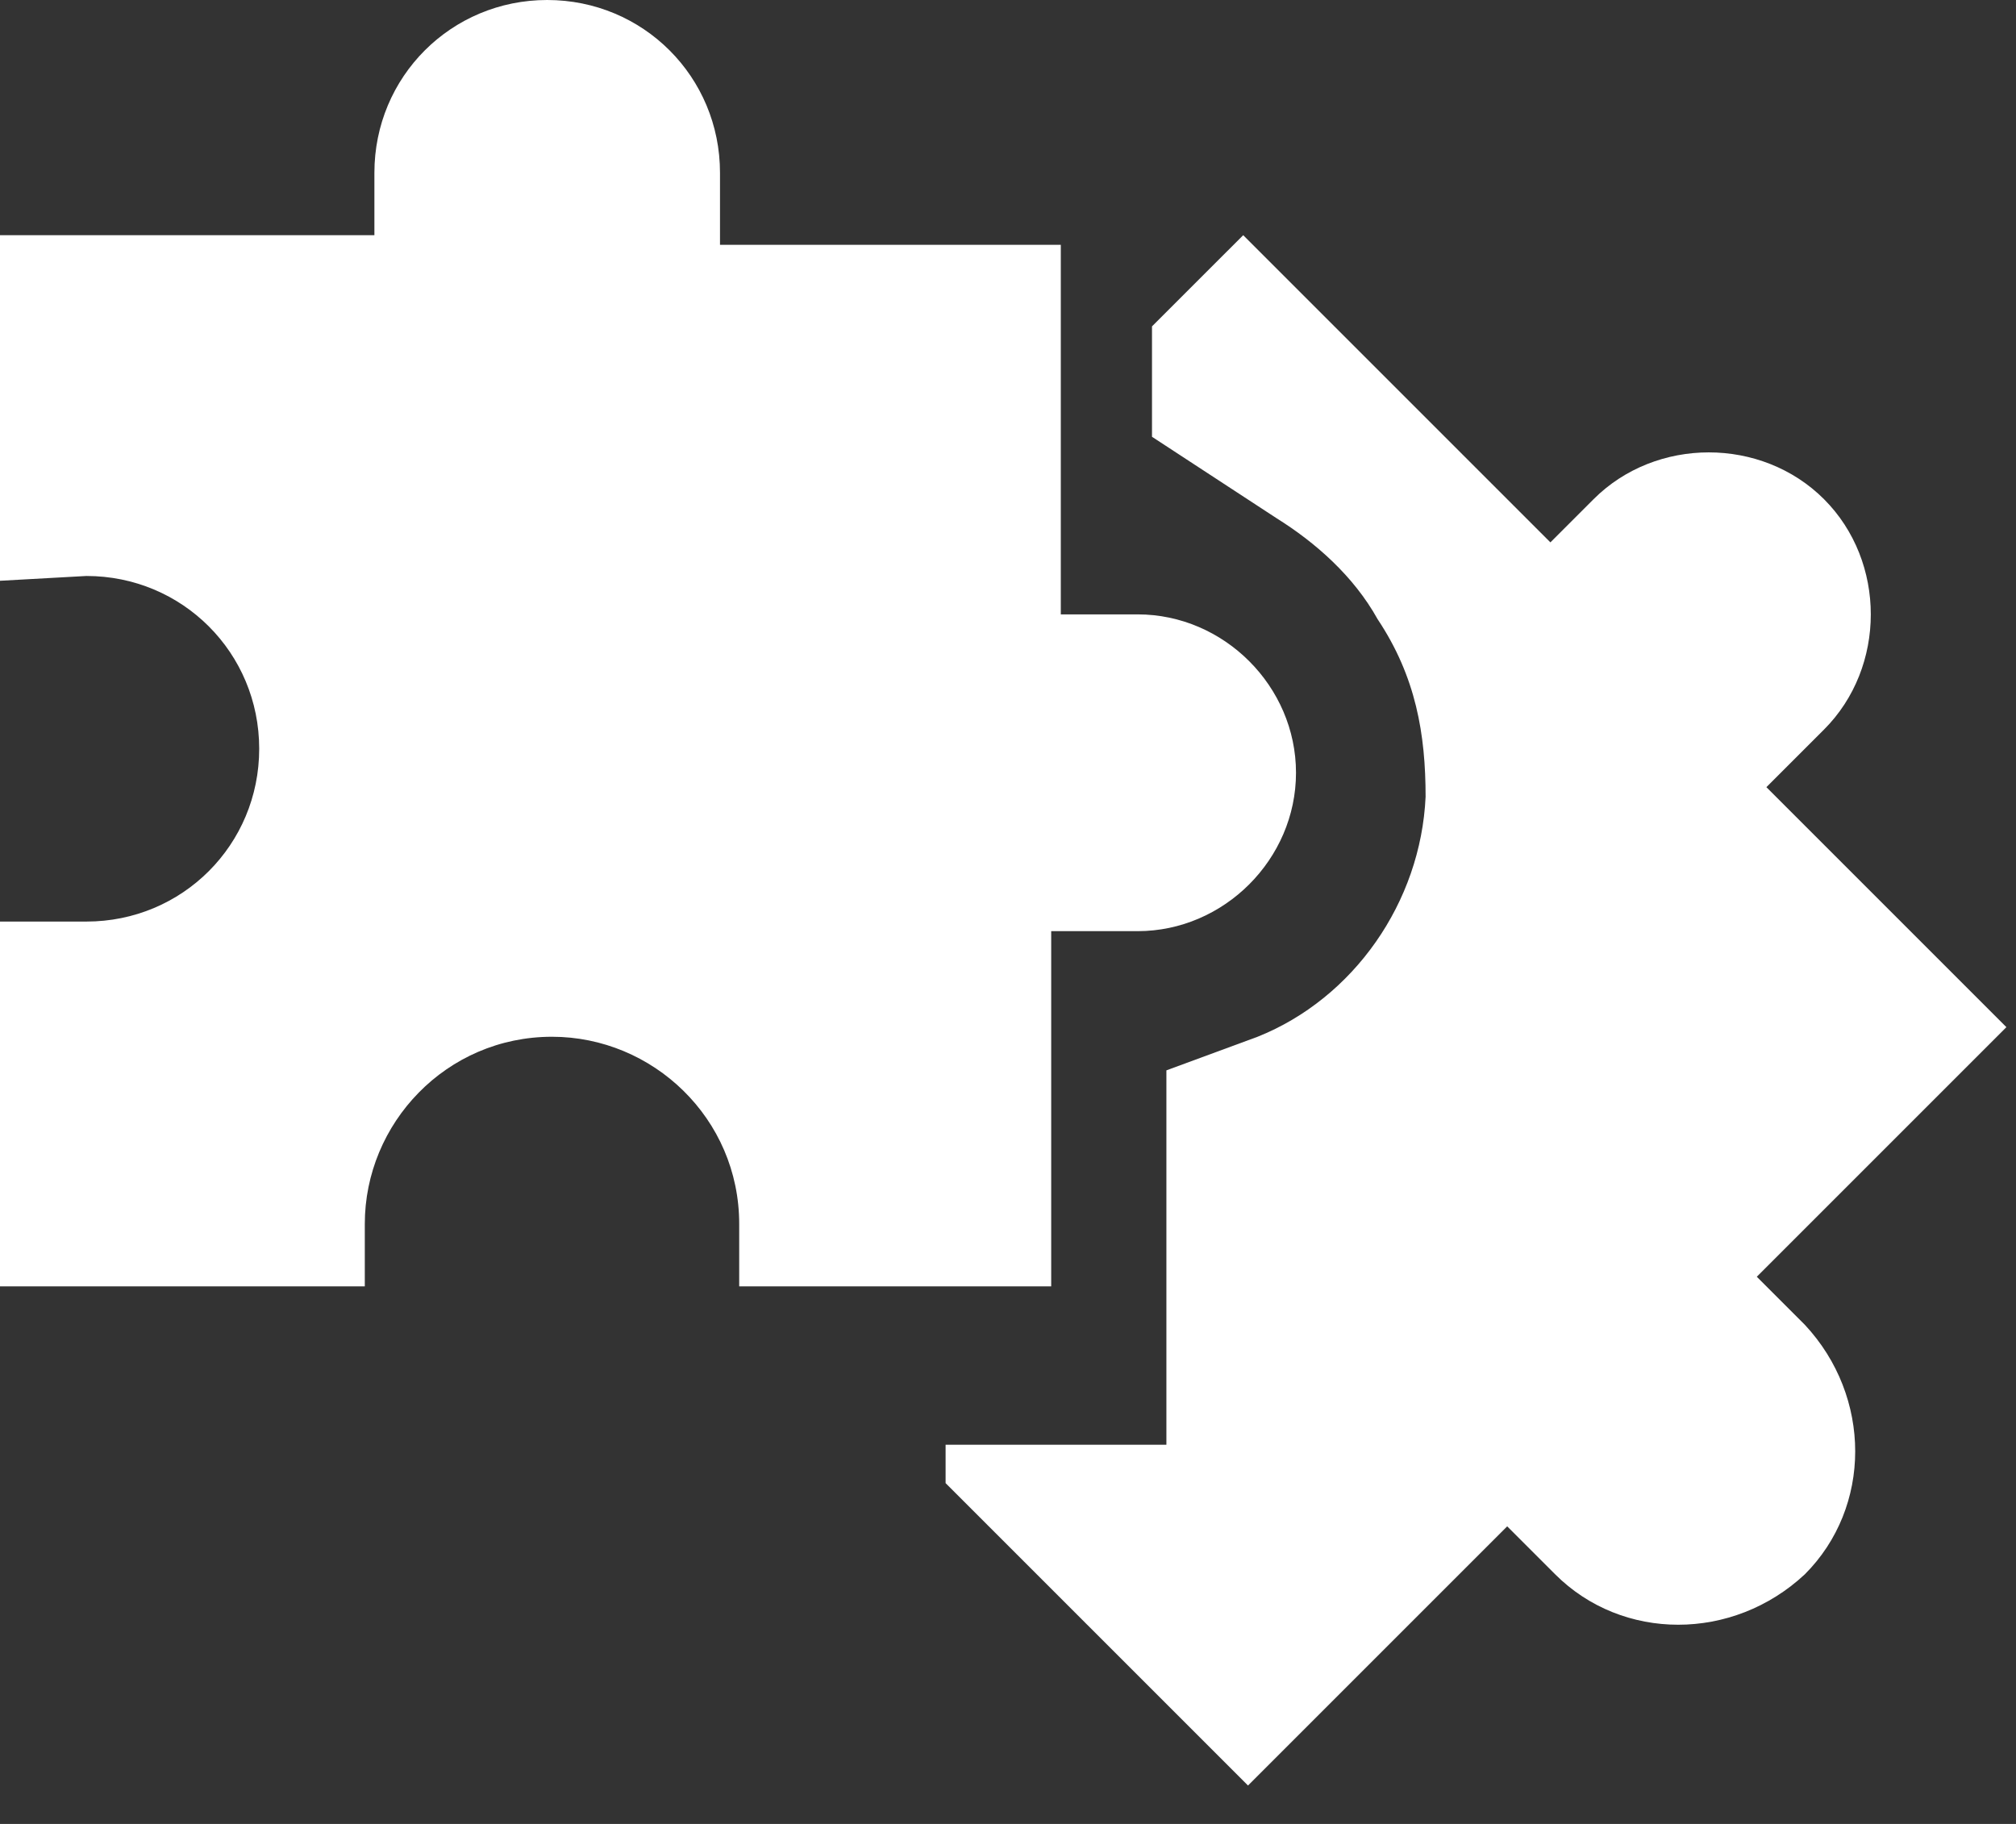
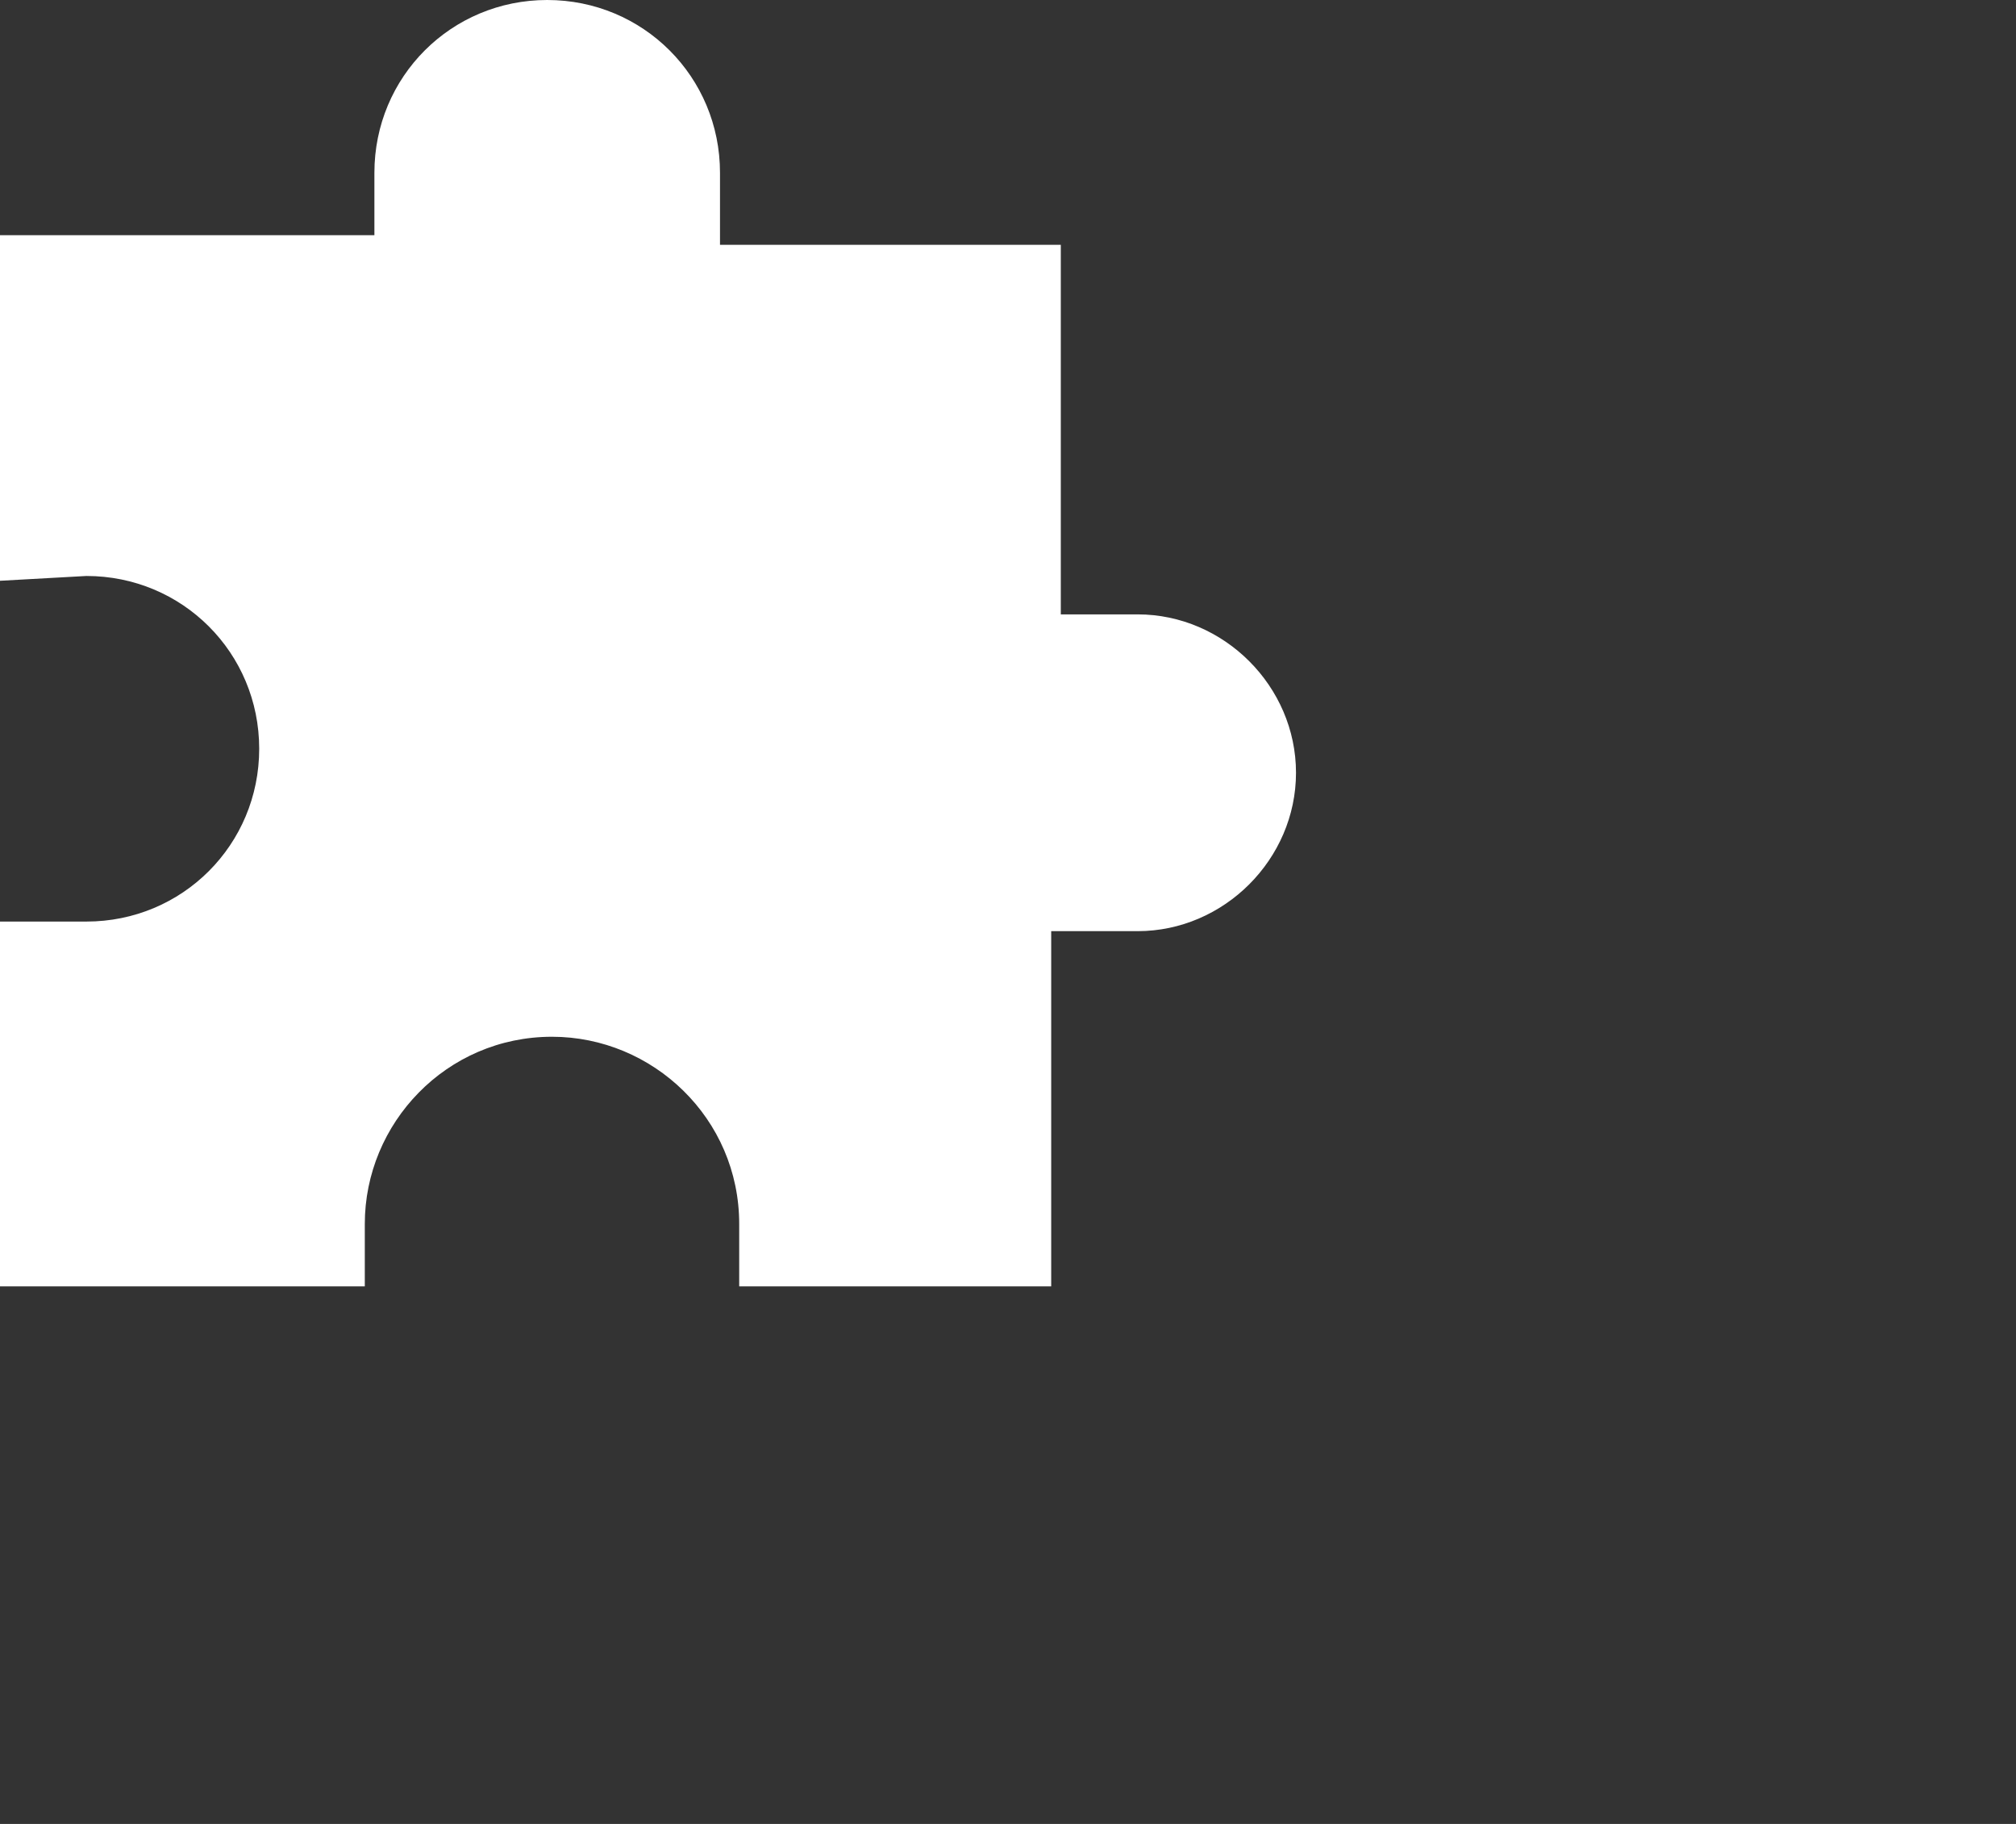
<svg xmlns="http://www.w3.org/2000/svg" viewBox="0 0 42 38" width="42" height="38">
  <rect x="0" y="0" width="42" height="38" fill="#333333" stroke="none" />
  <style>
		tspan { white-space:pre }
		.shp0 { fill: #ffffff } 
	</style>
  <path id="XMLID_2_" class="shp0" d="M0 12.1L0 4.9L7.8 4.9L7.8 3.6C7.8 1.6 9.4 0 11.4 0L11.4 0C13.4 0 15 1.6 15 3.6L15 5.1L22.1 5.1L22.1 12.8L23.7 12.8C25.5 12.8 27 14.3 27 16.1L27 16.1C27 17.9 25.5 19.4 23.7 19.4L21.9 19.4L21.9 26.8L15.4 26.8L15.4 25.5C15.4 23.3 13.6 21.6 11.5 21.6L11.5 21.6C9.3 21.6 7.6 23.4 7.6 25.5L7.6 26.8L0 26.8L0 19.2L1.8 19.2C3.8 19.2 5.4 17.6 5.4 15.6L5.4 15.6C5.4 13.6 3.8 12 1.8 12L0 12.1Z" />
-   <path id="XMLID_4_" class="shp0" d="M24 6.8L24 9.1L26.6 10.8C27.4 11.3 28.2 12 28.7 12.9C29.5 14.1 29.7 15.3 29.7 16.6L29.7 16.6C29.6 18.8 28.2 20.8 26.2 21.6L24.3 22.3L24.3 30.1L19.7 30.1L19.7 30.9L26 37.2L31.4 31.8L32.4 32.8C33.8 34.2 36.1 34.2 37.6 32.8L37.6 32.8C39 31.4 39 29.1 37.6 27.6L36.6 26.6L41.8 21.4L36.8 16.4L38 15.2C39.3 13.9 39.3 11.7 38 10.4L38 10.4C36.7 9.1 34.5 9.1 33.2 10.4L32.3 11.3L25.9 4.9L24 6.8Z" />
</svg>